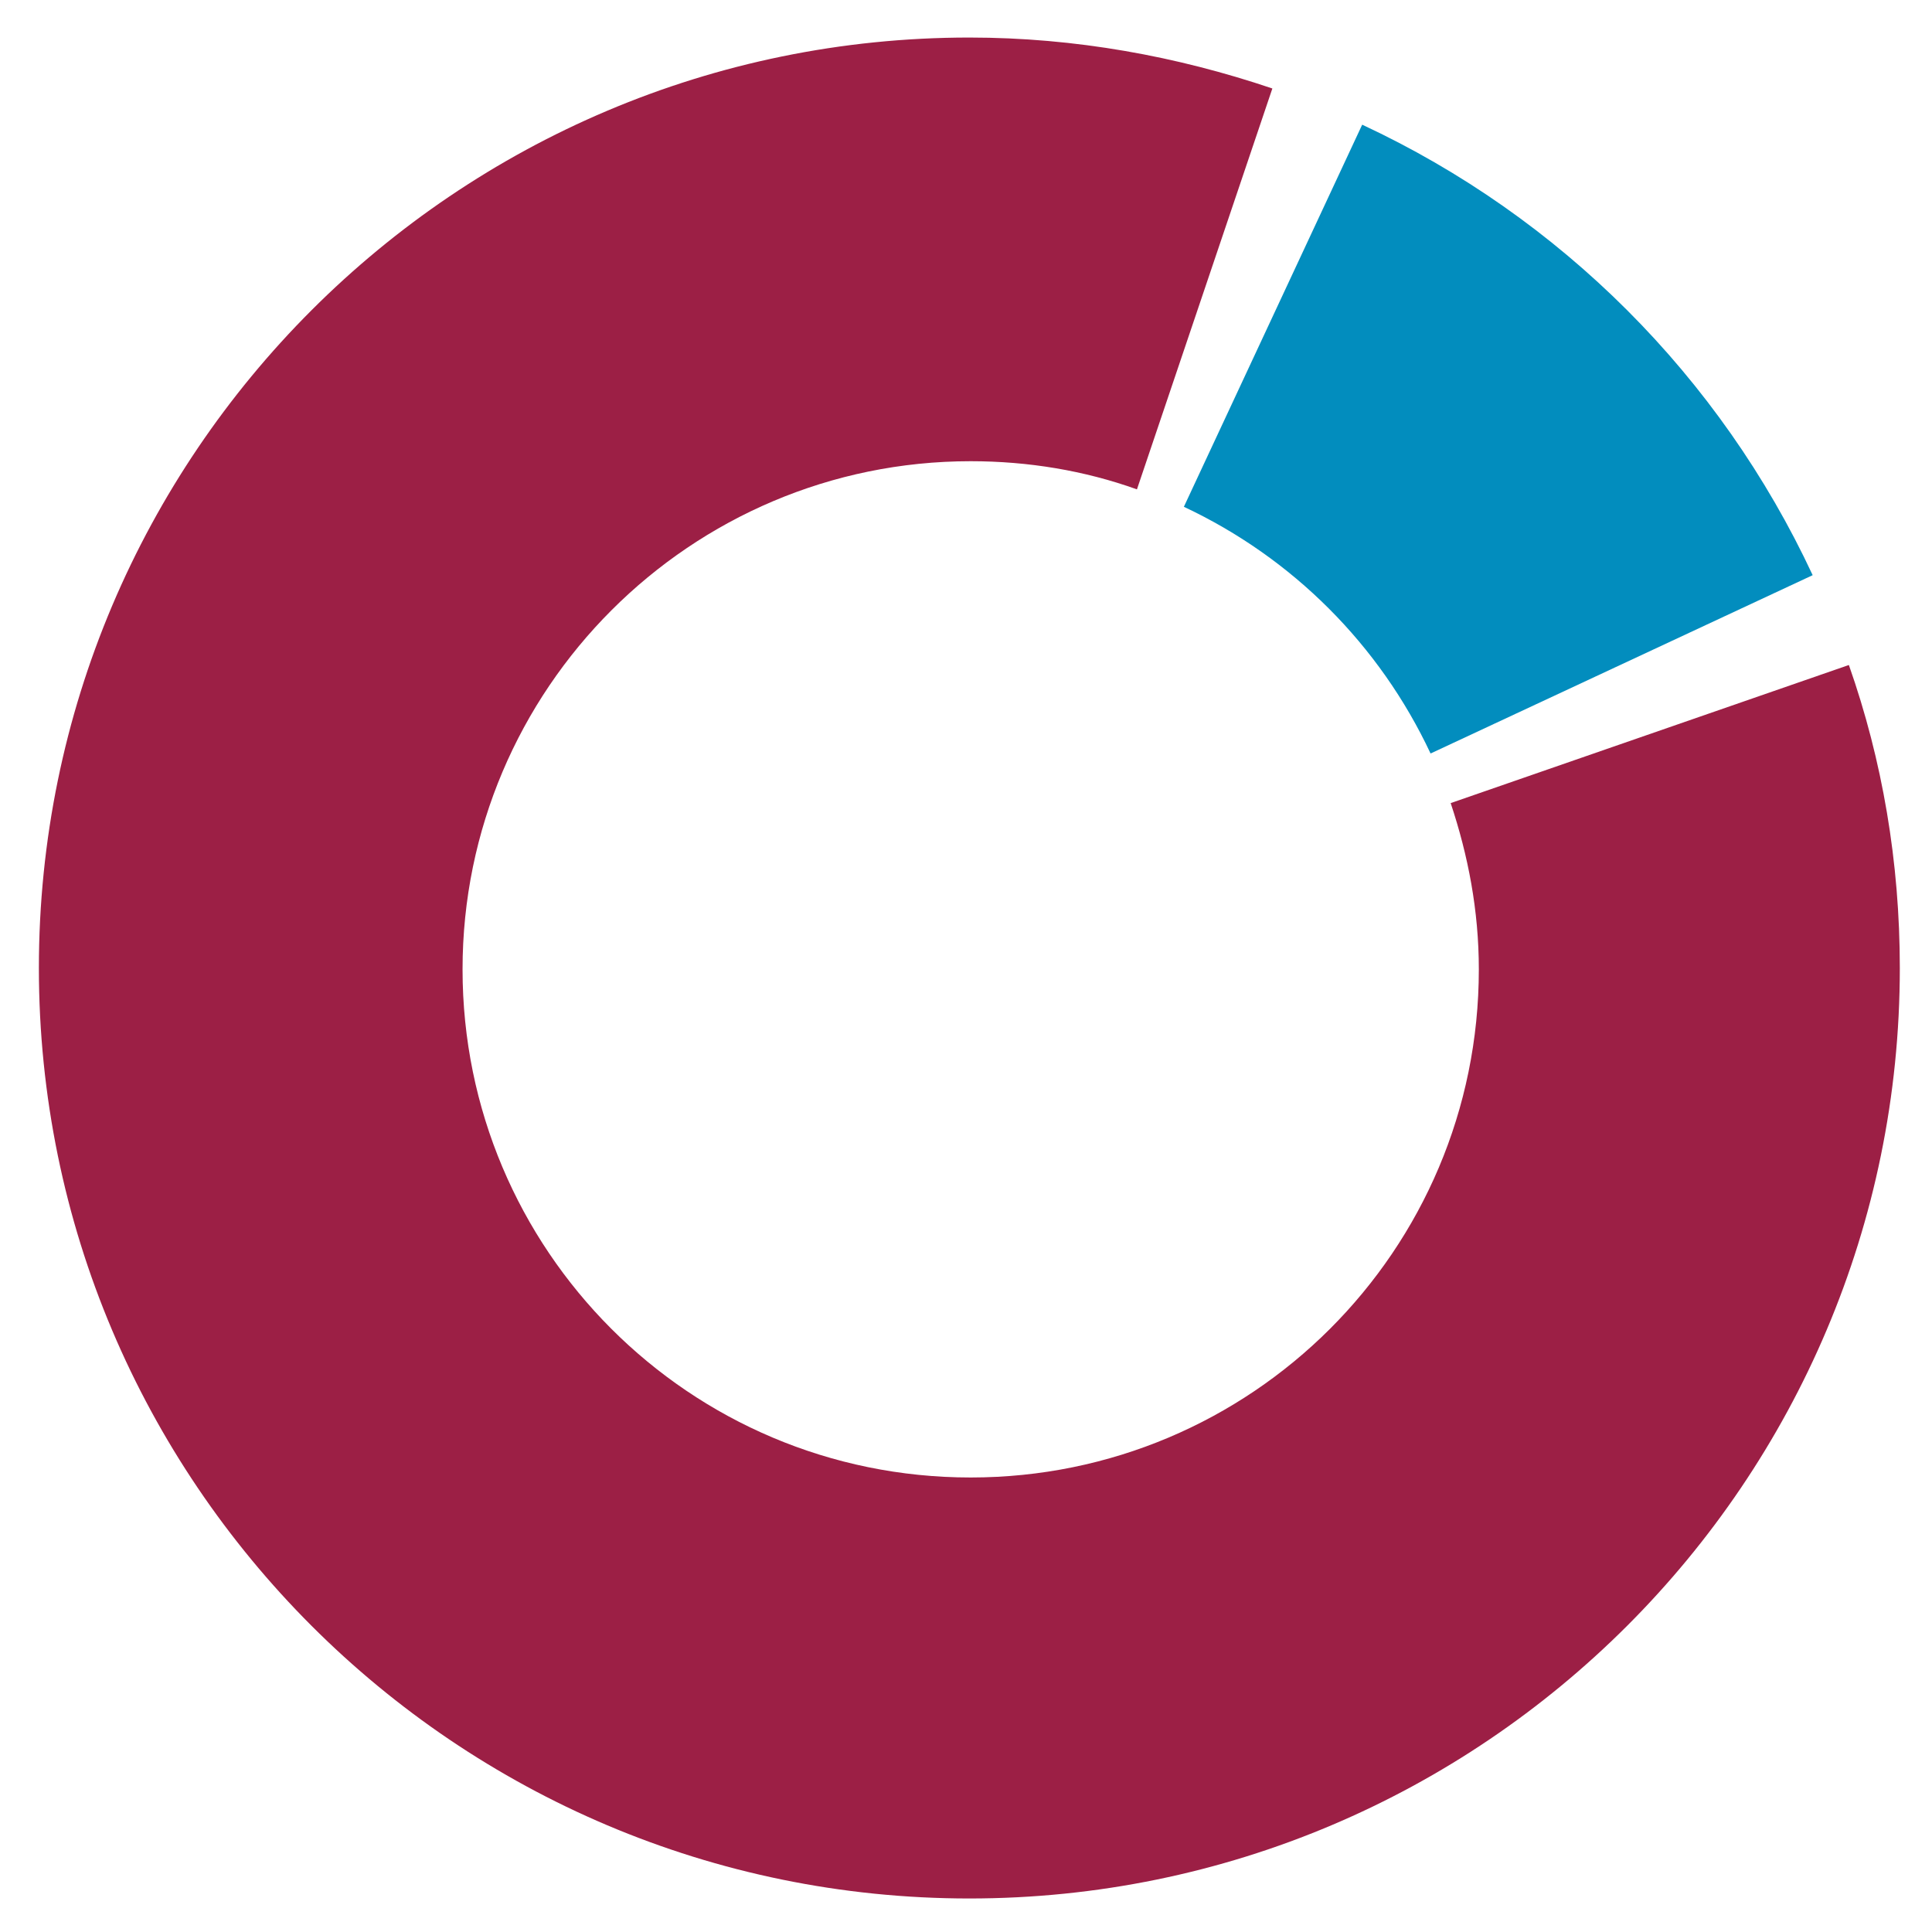
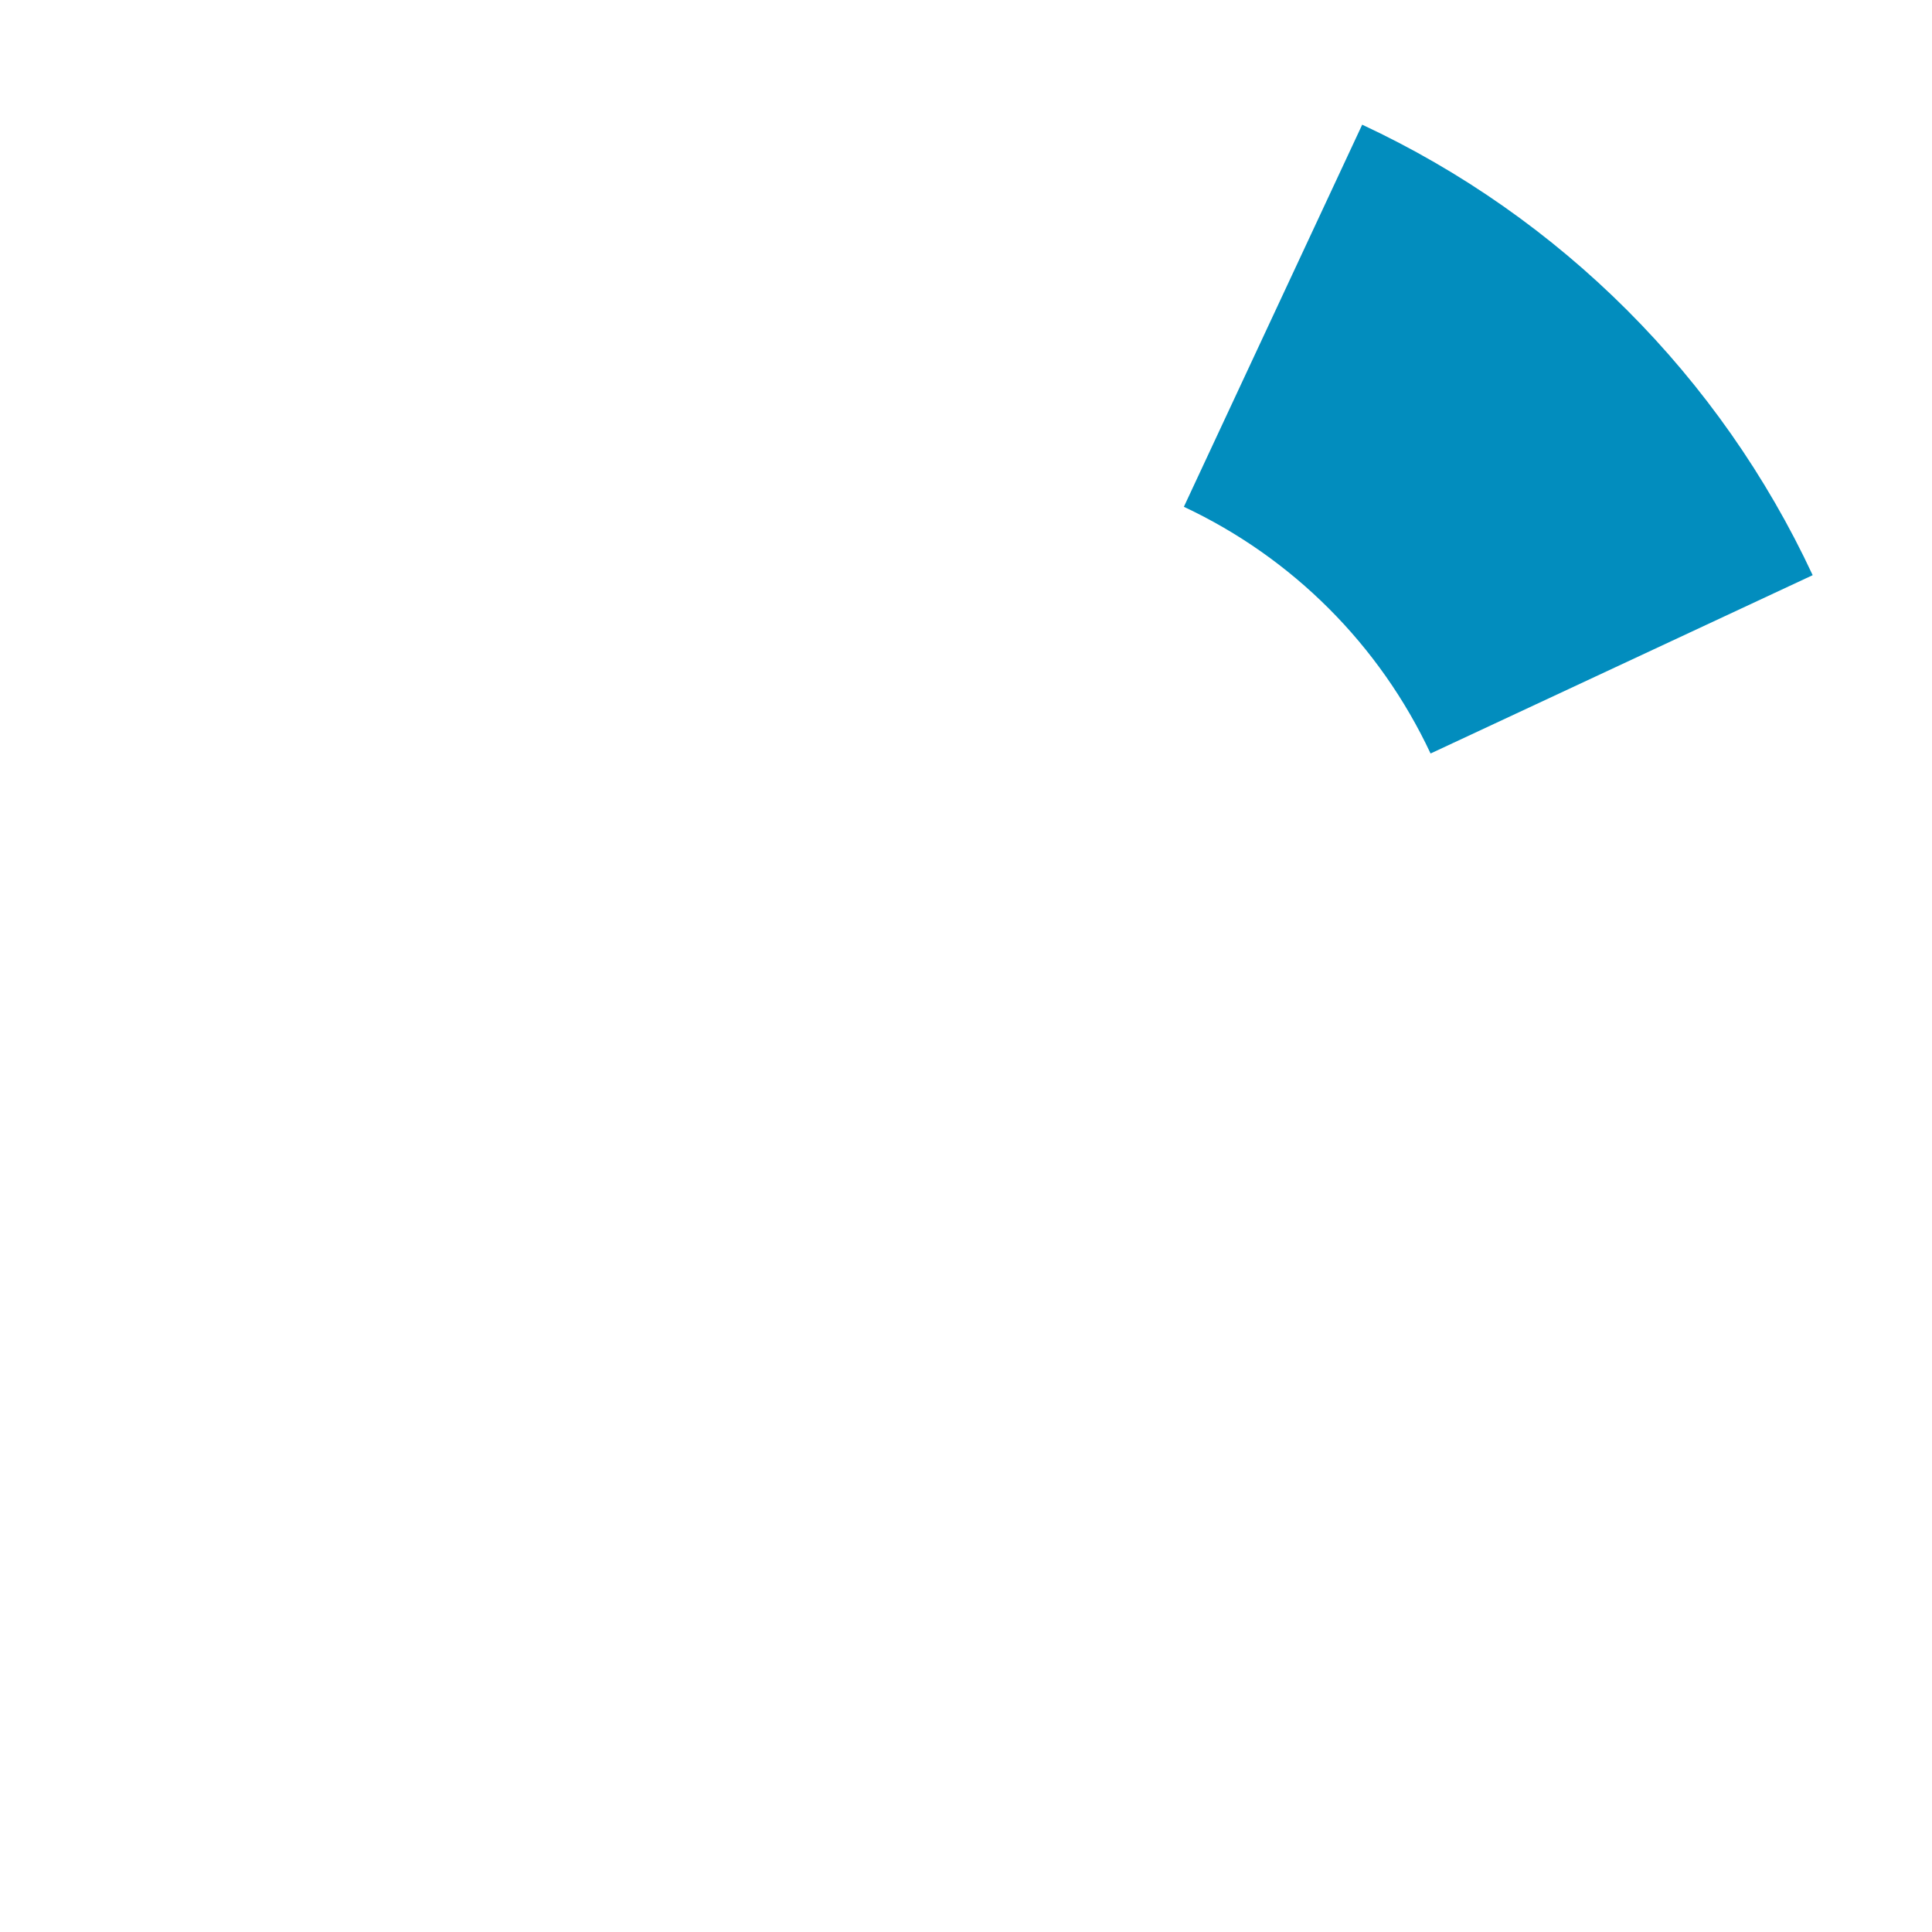
<svg xmlns="http://www.w3.org/2000/svg" version="1.1" id="Livello_3" x="0px" y="0px" viewBox="0 0 144.1 144.1" style="enable-background:new 0 0 144.1 144.1;" xml:space="preserve">
  <style type="text/css">
	.st0{fill:#028DBE;}
	.st1{fill:#9C1F45;}
</style>
  <g>
    <path class="st0" d="M106.7,56.2l28.5-13.3c-6.9-14.8-18.8-26.7-33.6-33.6L88.3,37.8C96.4,41.6,102.9,48.1,106.7,56.2z" />
-     <path class="st1" d="M108.2,59.9c1.3,3.9,2.1,8,2.1,12.4c0,21-17,37.9-37.9,37.9c-21,0-37.9-17-37.9-37.9s17-37.9,37.9-37.9   c4.3,0,8.5,0.7,12.4,2.1L94.9,6.6c-7.1-2.4-14.7-3.8-22.6-3.8C34,2.8,2.9,33.9,2.9,72.2s31.1,69.4,69.4,69.4   c38.3,0,69.4-31.1,69.4-69.4c0-7.9-1.3-15.5-3.8-22.6L108.2,59.9z" />
  </g>
</svg>